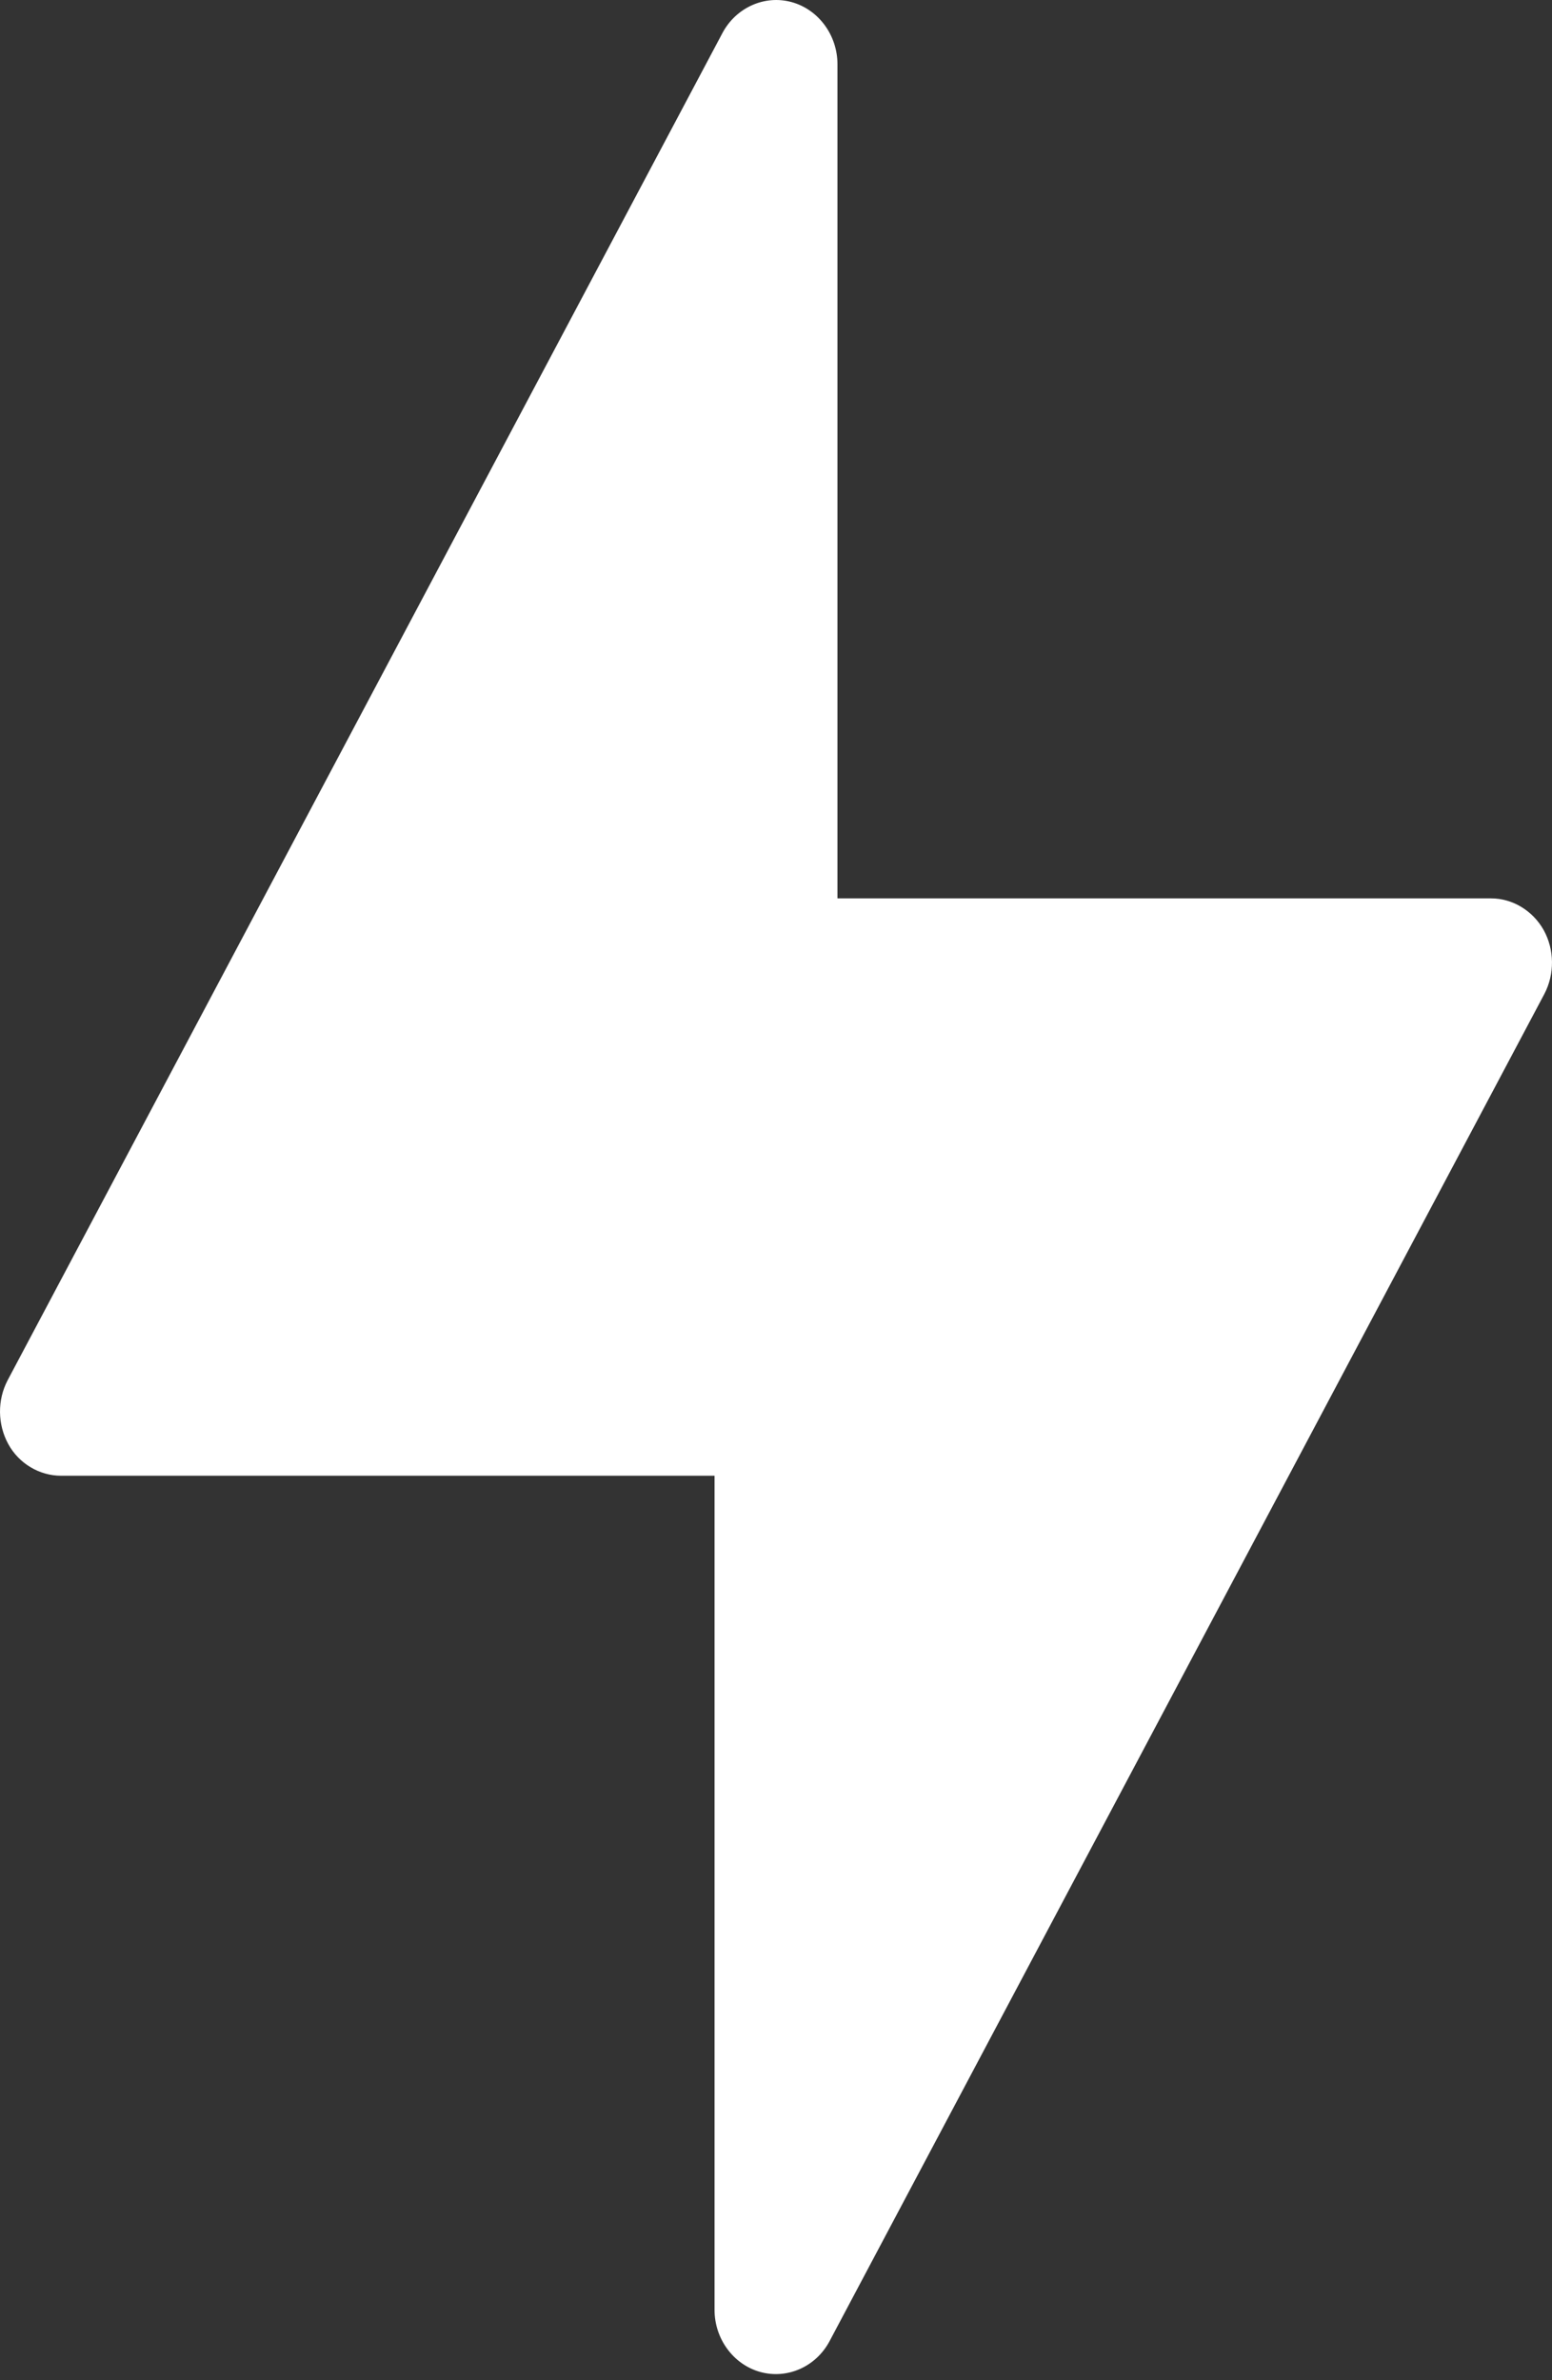
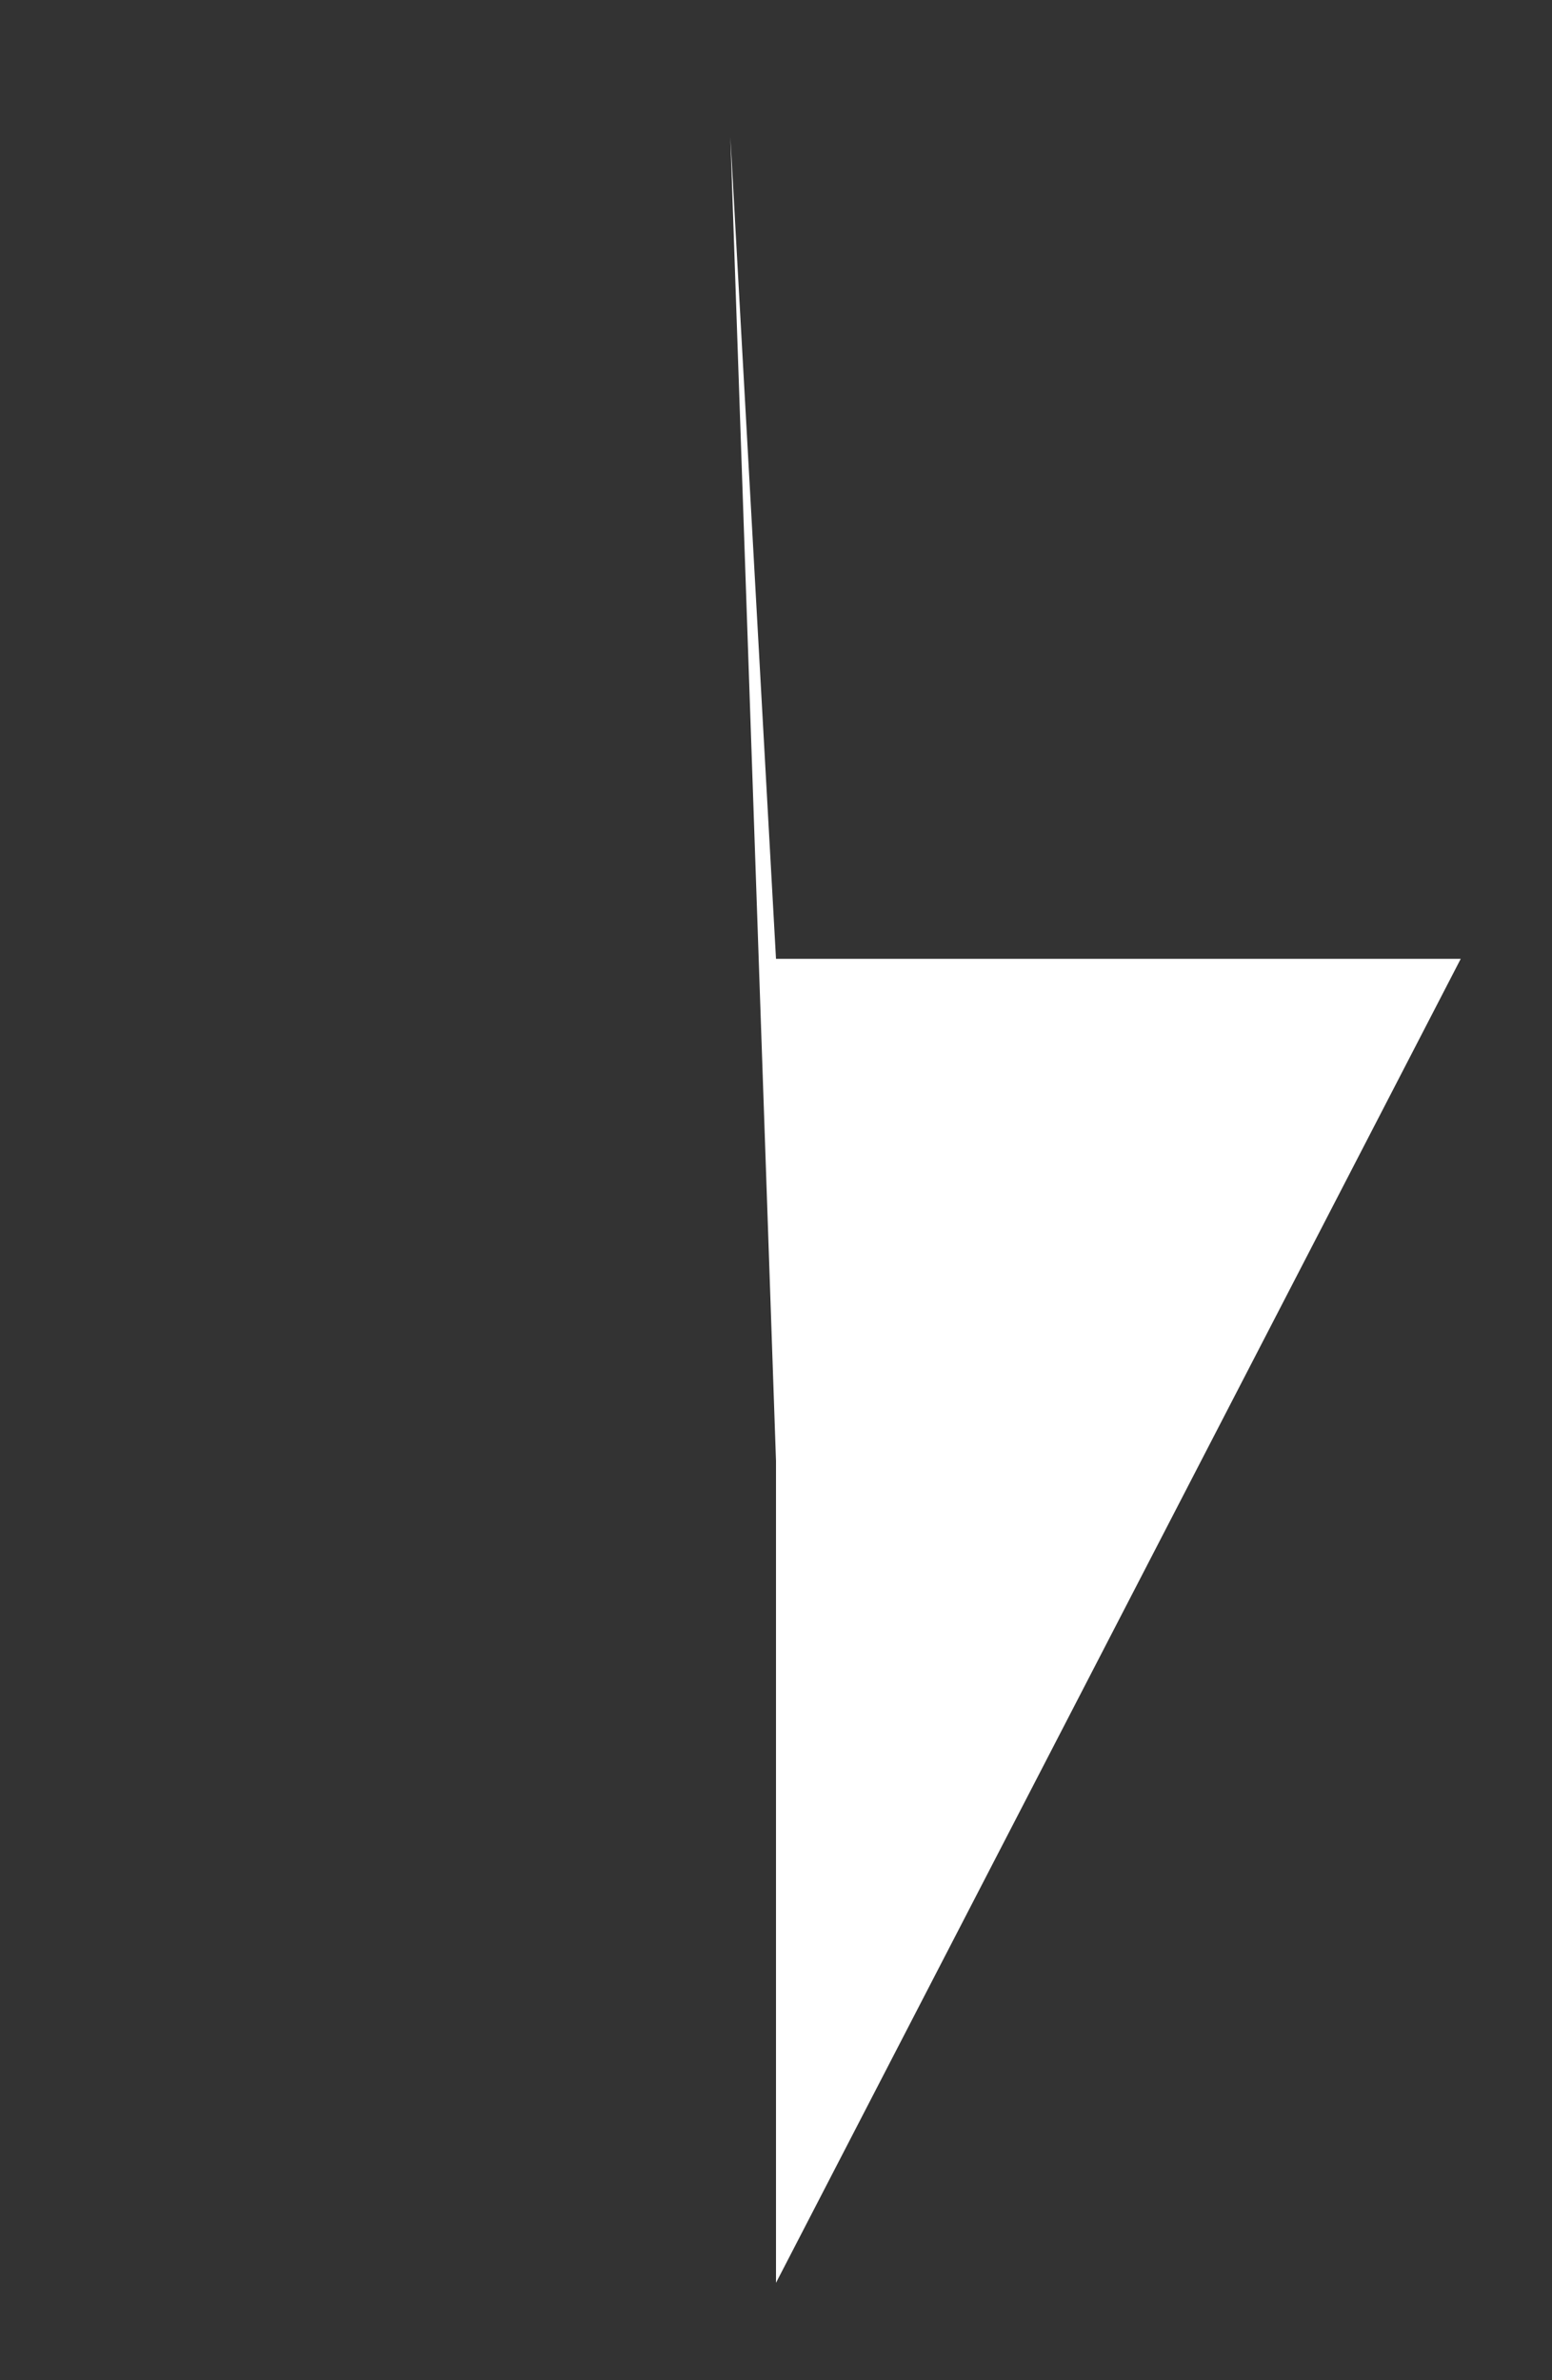
<svg xmlns="http://www.w3.org/2000/svg" width="15" height="23" viewBox="0 0 15 23" fill="none">
  <rect x="0" y="0" width="15" height="23" fill="#333333" stroke="none" />
-   <path d="M7.499 13.64V13.021H1.596L6.906 3.014V9.301C6.906 9.465 6.968 9.623 7.081 9.738C7.193 9.852 7.345 9.921 7.499 9.921H13.401L8.091 19.927V13.64C8.091 13.476 8.029 13.318 7.916 13.203C7.807 13.089 7.653 13.021 7.499 13.021V13.64H6.906V22.32C6.906 22.602 7.09 22.85 7.35 22.921C7.611 22.992 7.886 22.869 8.017 22.624L14.926 9.605C15.027 9.412 15.024 9.177 14.92 8.988C14.814 8.799 14.618 8.681 14.411 8.681H8.094V0.621C8.094 0.339 7.91 0.091 7.65 0.02C7.389 -0.051 7.114 0.073 6.983 0.318L0.074 13.337C-0.027 13.529 -0.024 13.764 0.08 13.954C0.183 14.143 0.382 14.26 0.589 14.26H7.499V13.64H6.906H7.499Z" fill="white" />
-   <path d="M7.059 1.324L0.883 13.677H7.059L7.5 14.118V22.059L14.118 9.265H7.5L7.059 1.324Z" fill="white" />
+   <path d="M7.059 1.324H7.059L7.5 14.118V22.059L14.118 9.265H7.5L7.059 1.324Z" fill="white" />
</svg>